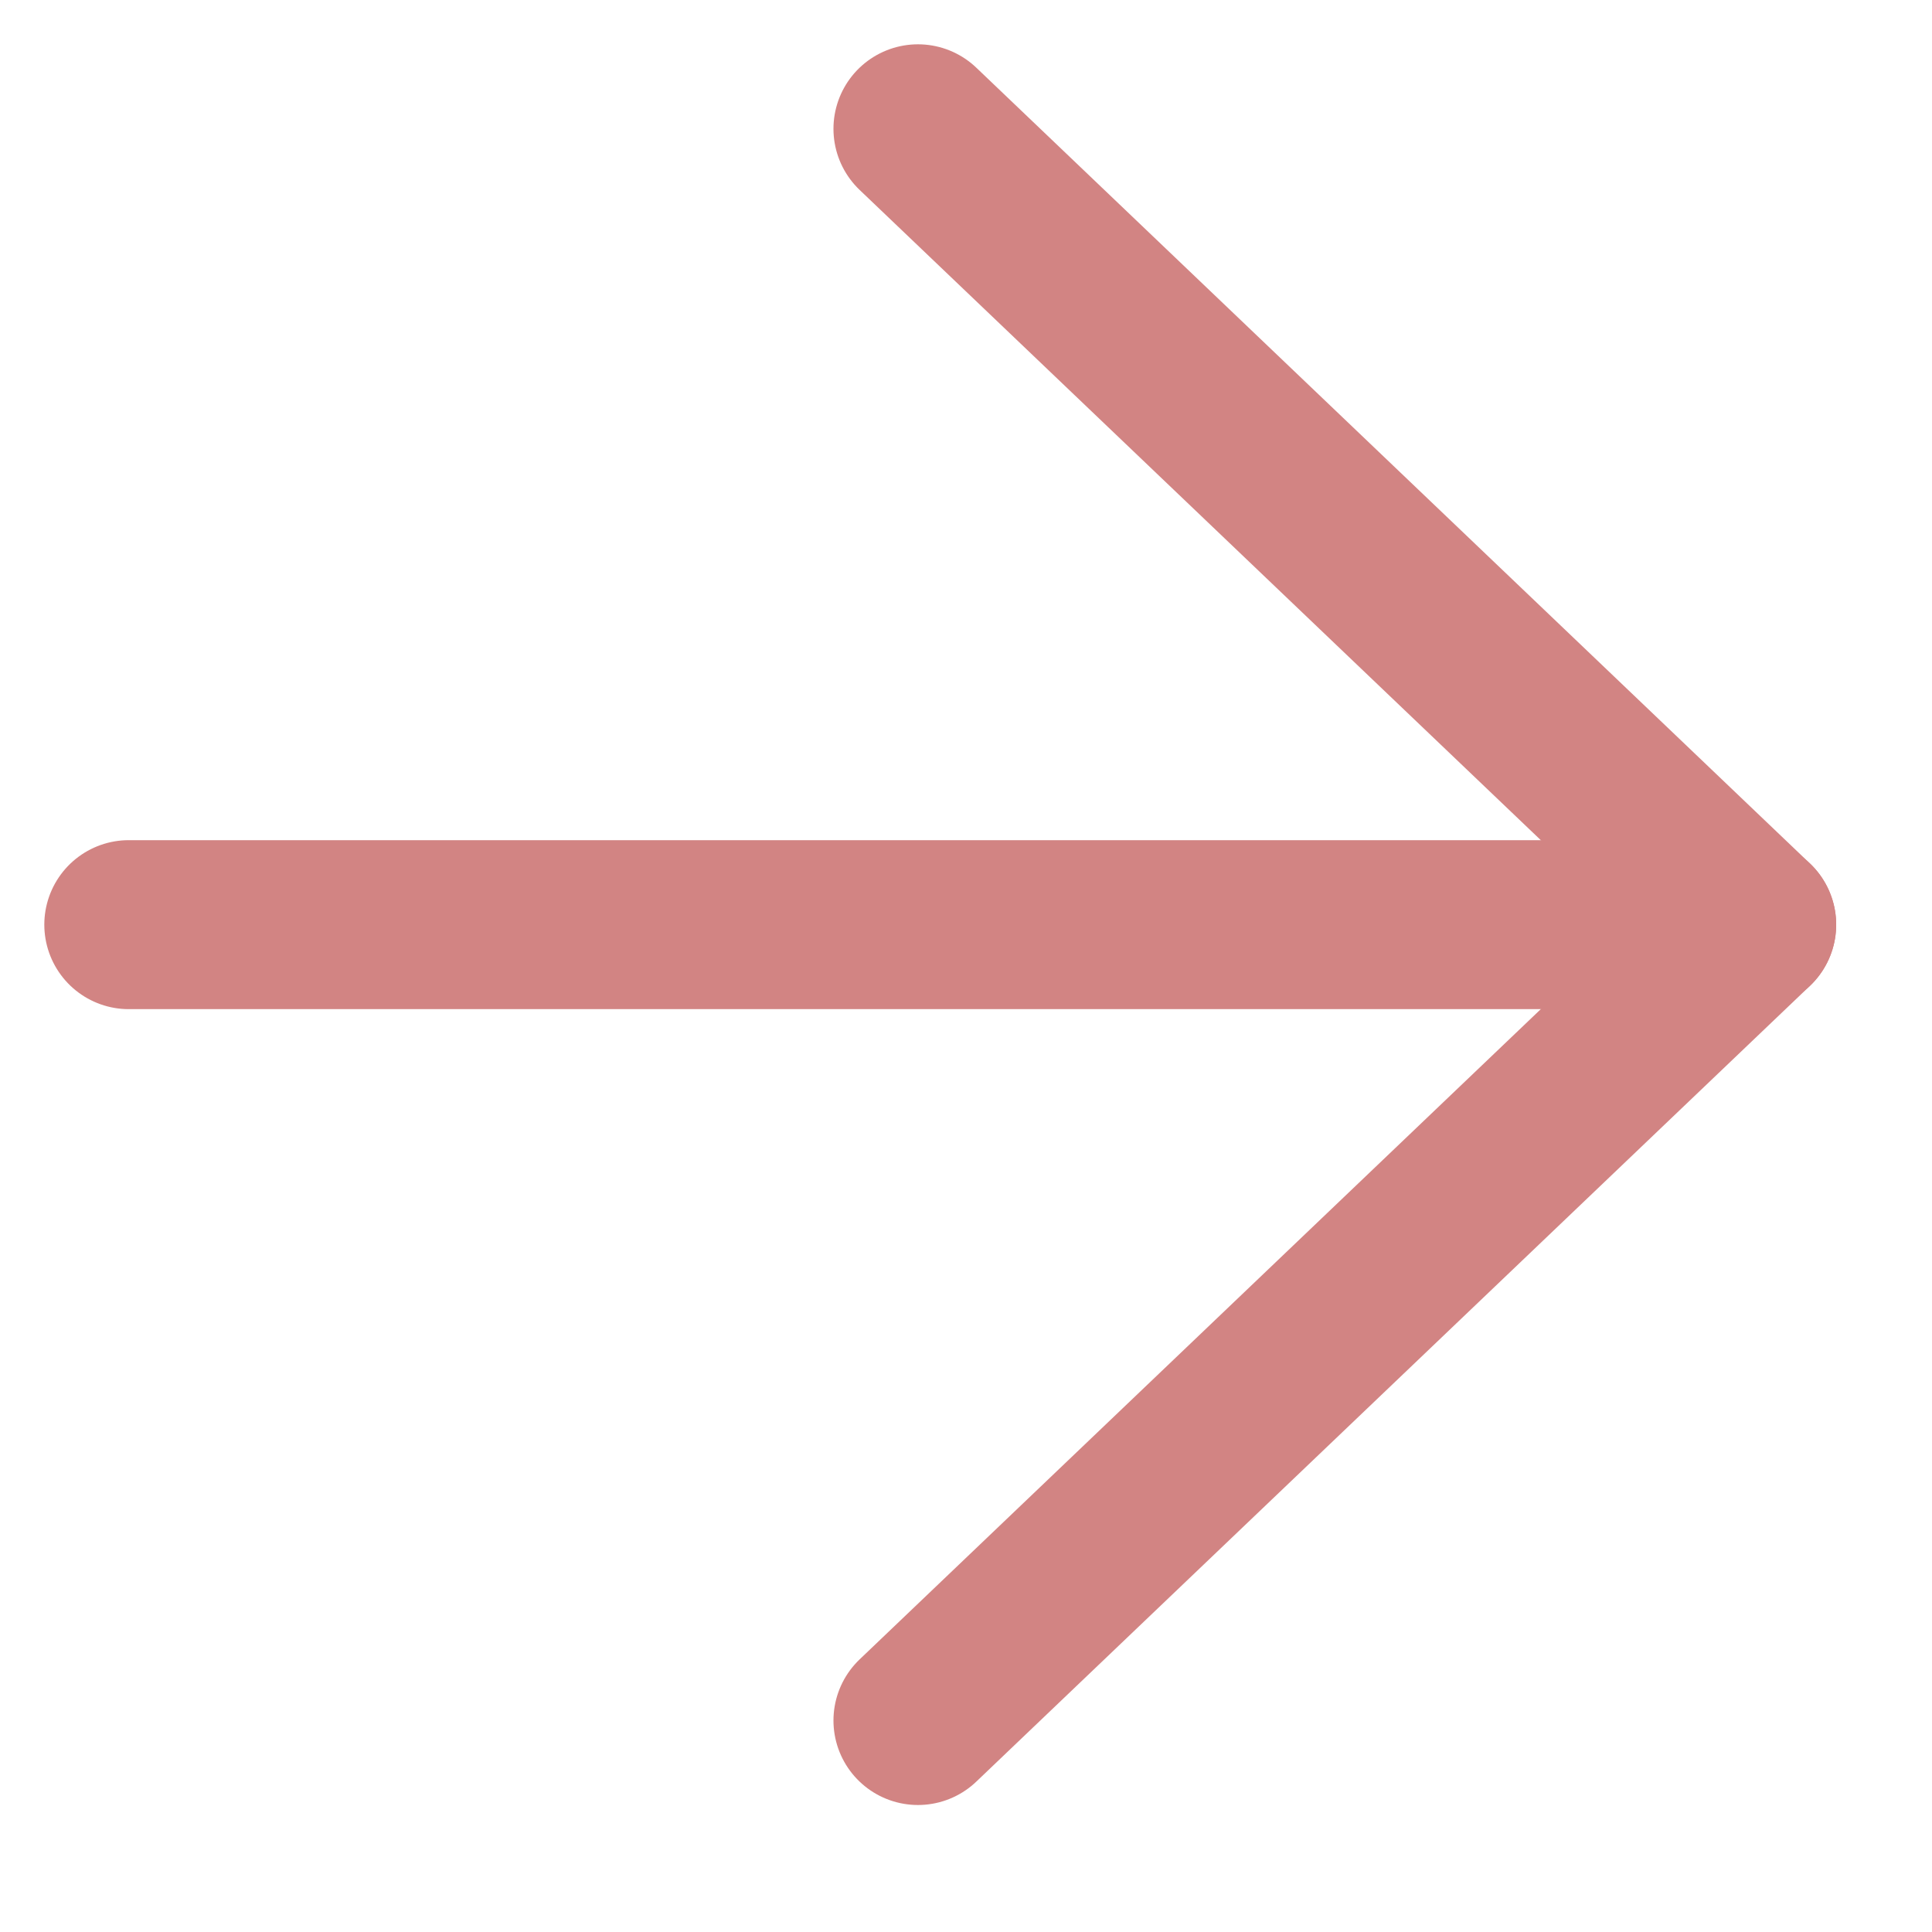
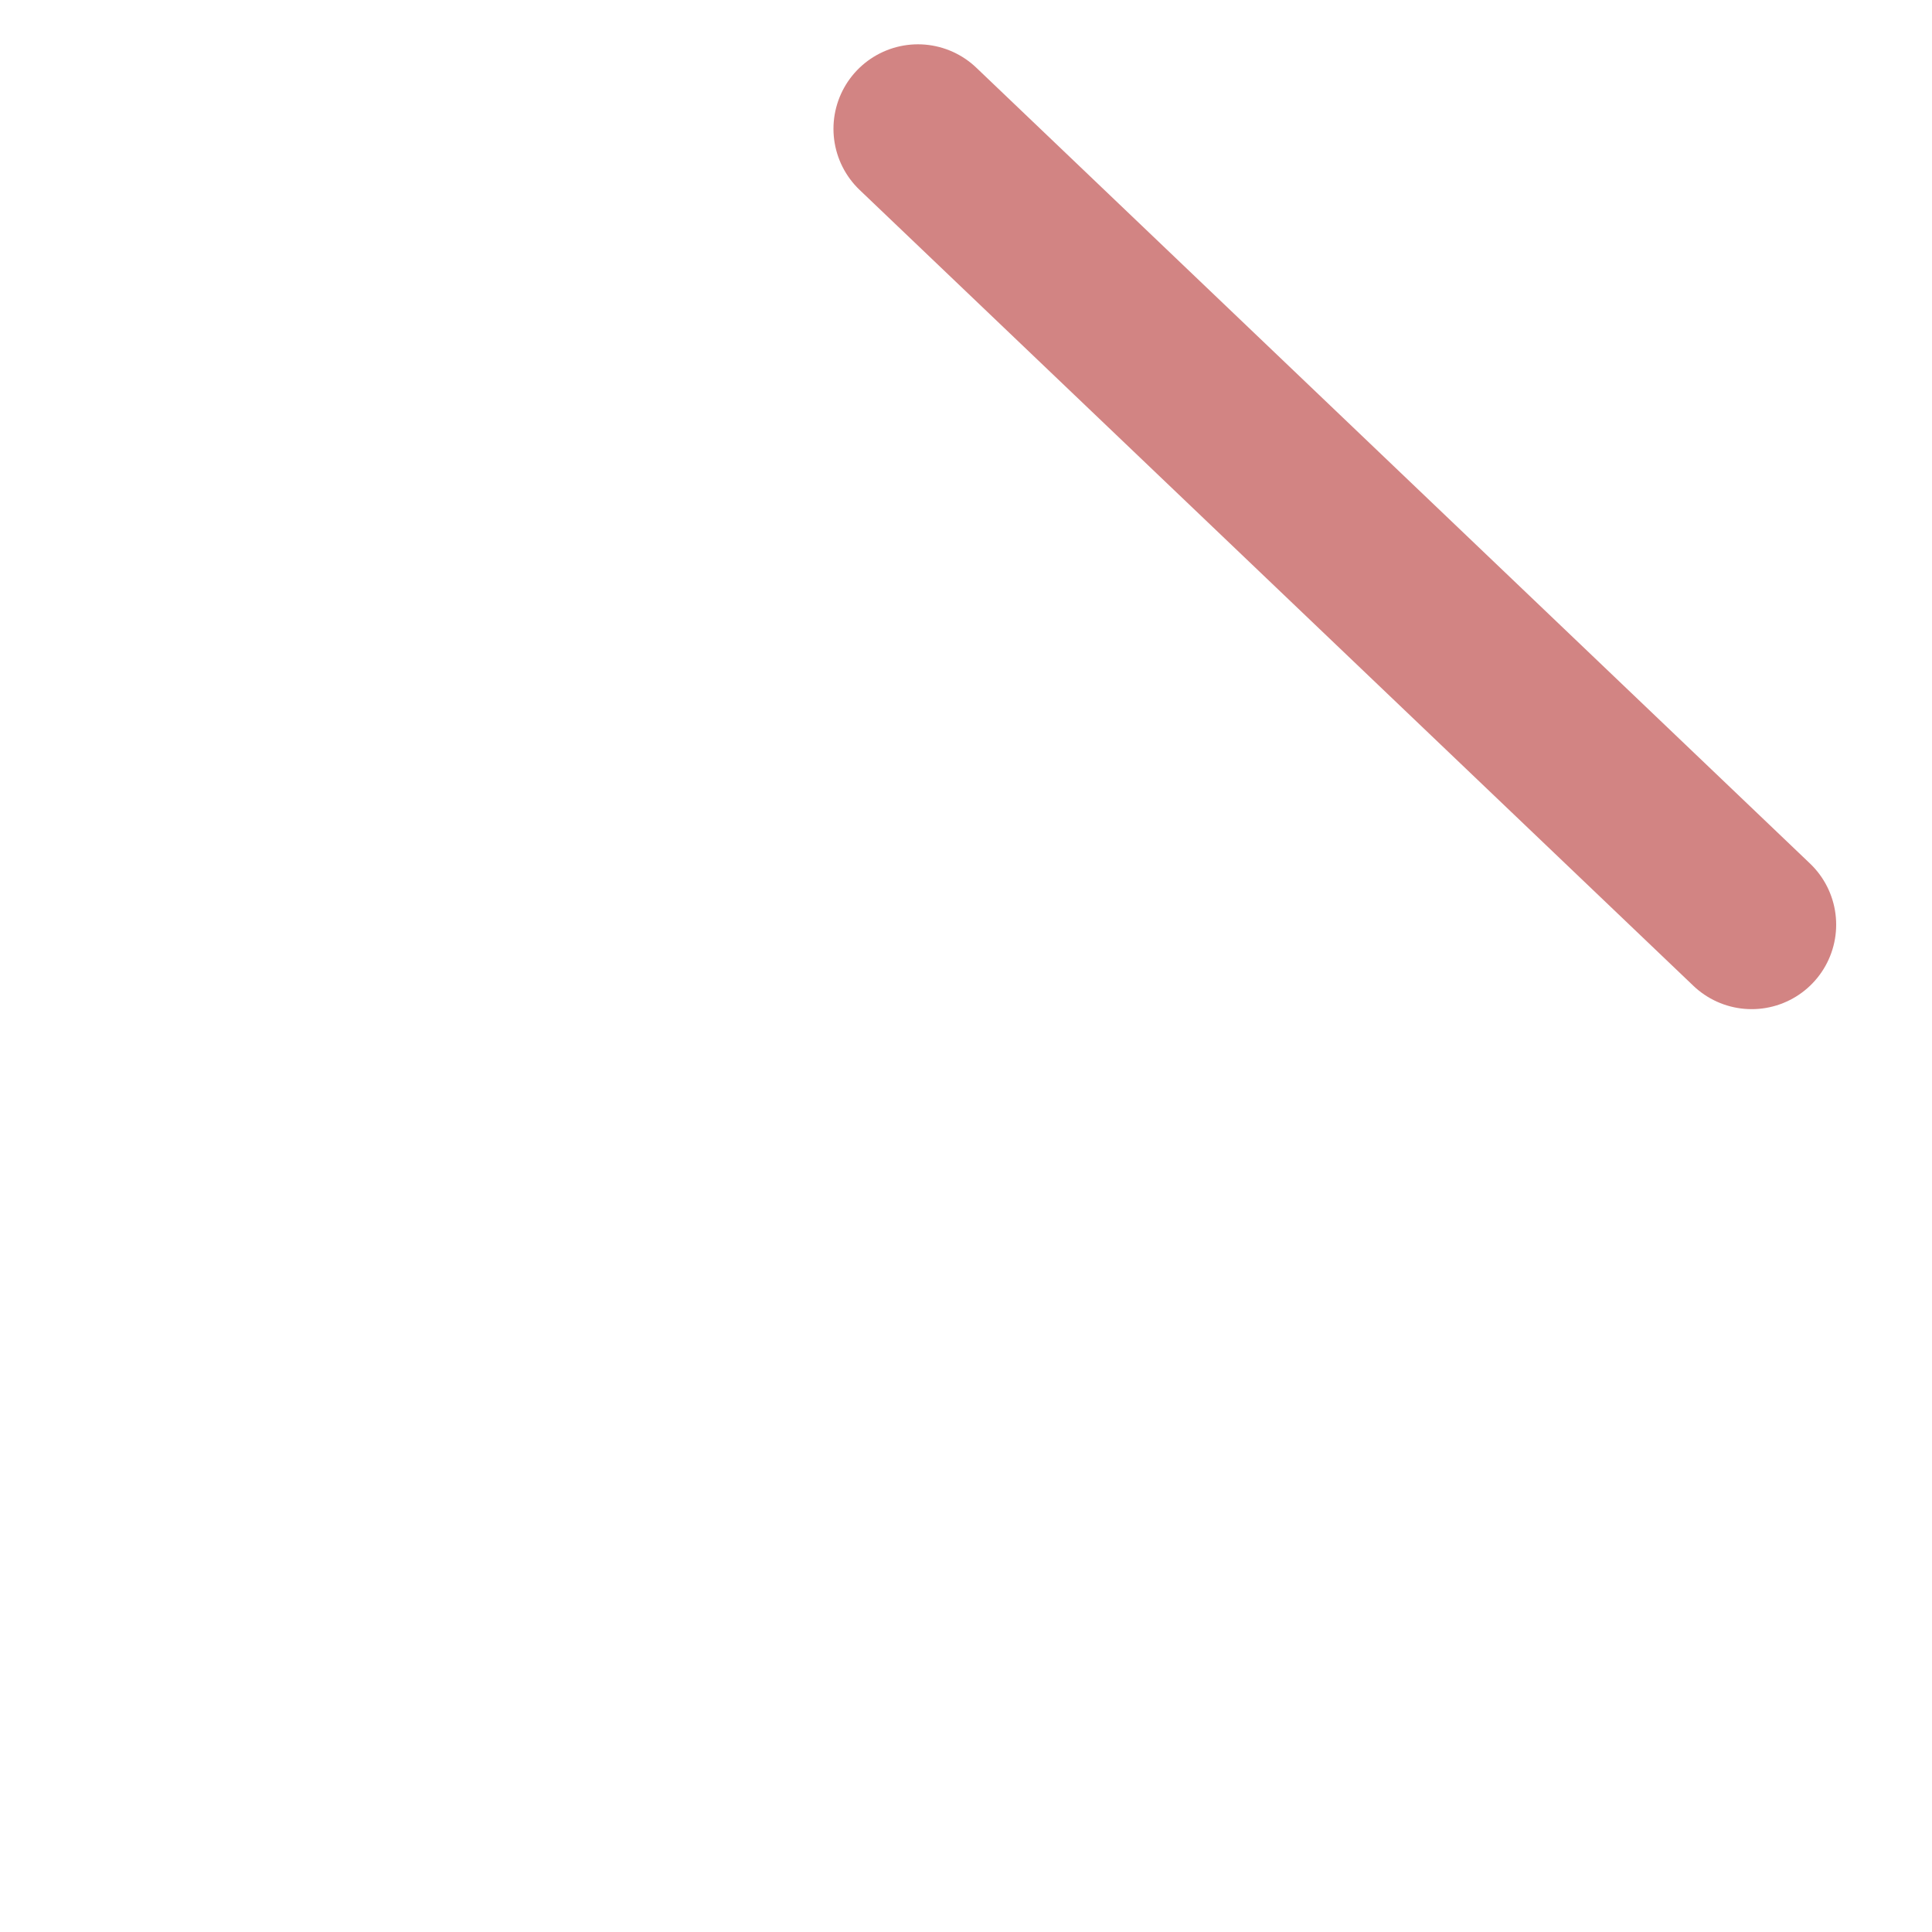
<svg xmlns="http://www.w3.org/2000/svg" width="15" height="15" viewBox="0 0 15 15" fill="none">
-   <path d="M7.127 1L13.6 7.179L7.127 13.358" stroke="#D28483" stroke-width="1.312" stroke-linecap="round" stroke-linejoin="round" />
-   <path d="M13.6 7.179L1 7.179" stroke="#D28483" stroke-width="1.312" stroke-linecap="round" stroke-linejoin="round" />
+   <path d="M7.127 1L13.6 7.179" stroke="#D28483" stroke-width="1.312" stroke-linecap="round" stroke-linejoin="round" />
</svg>